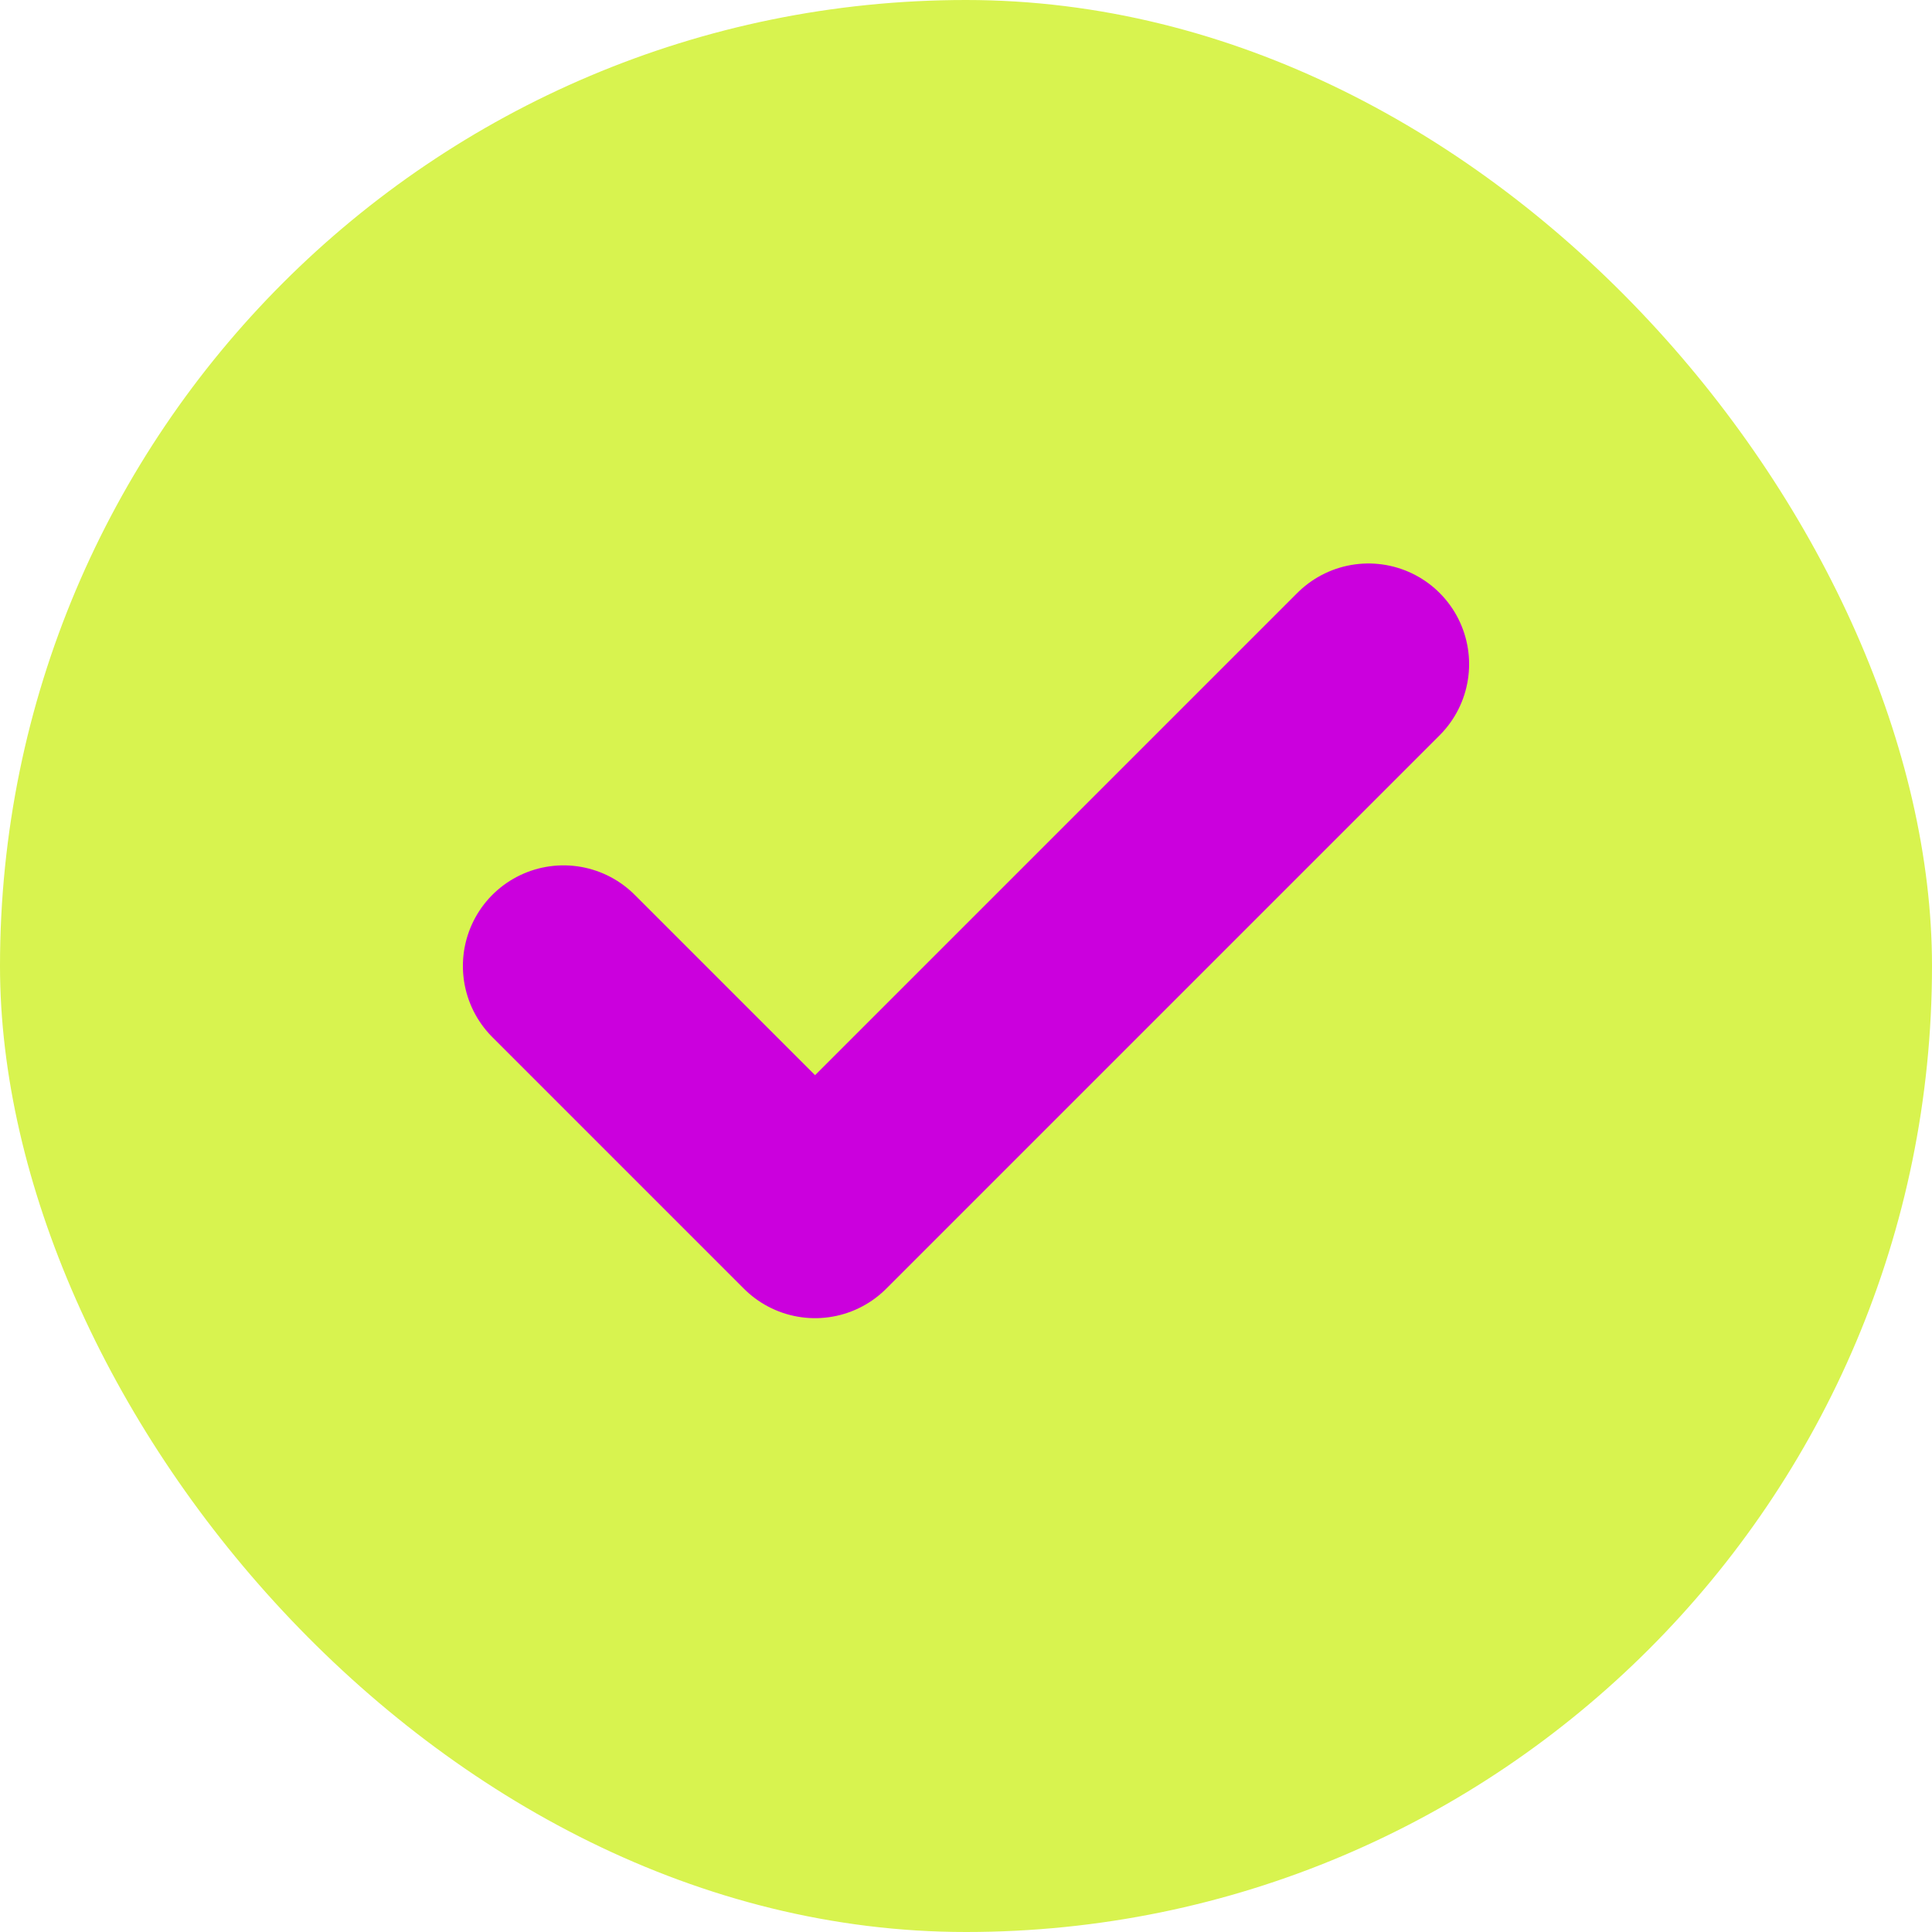
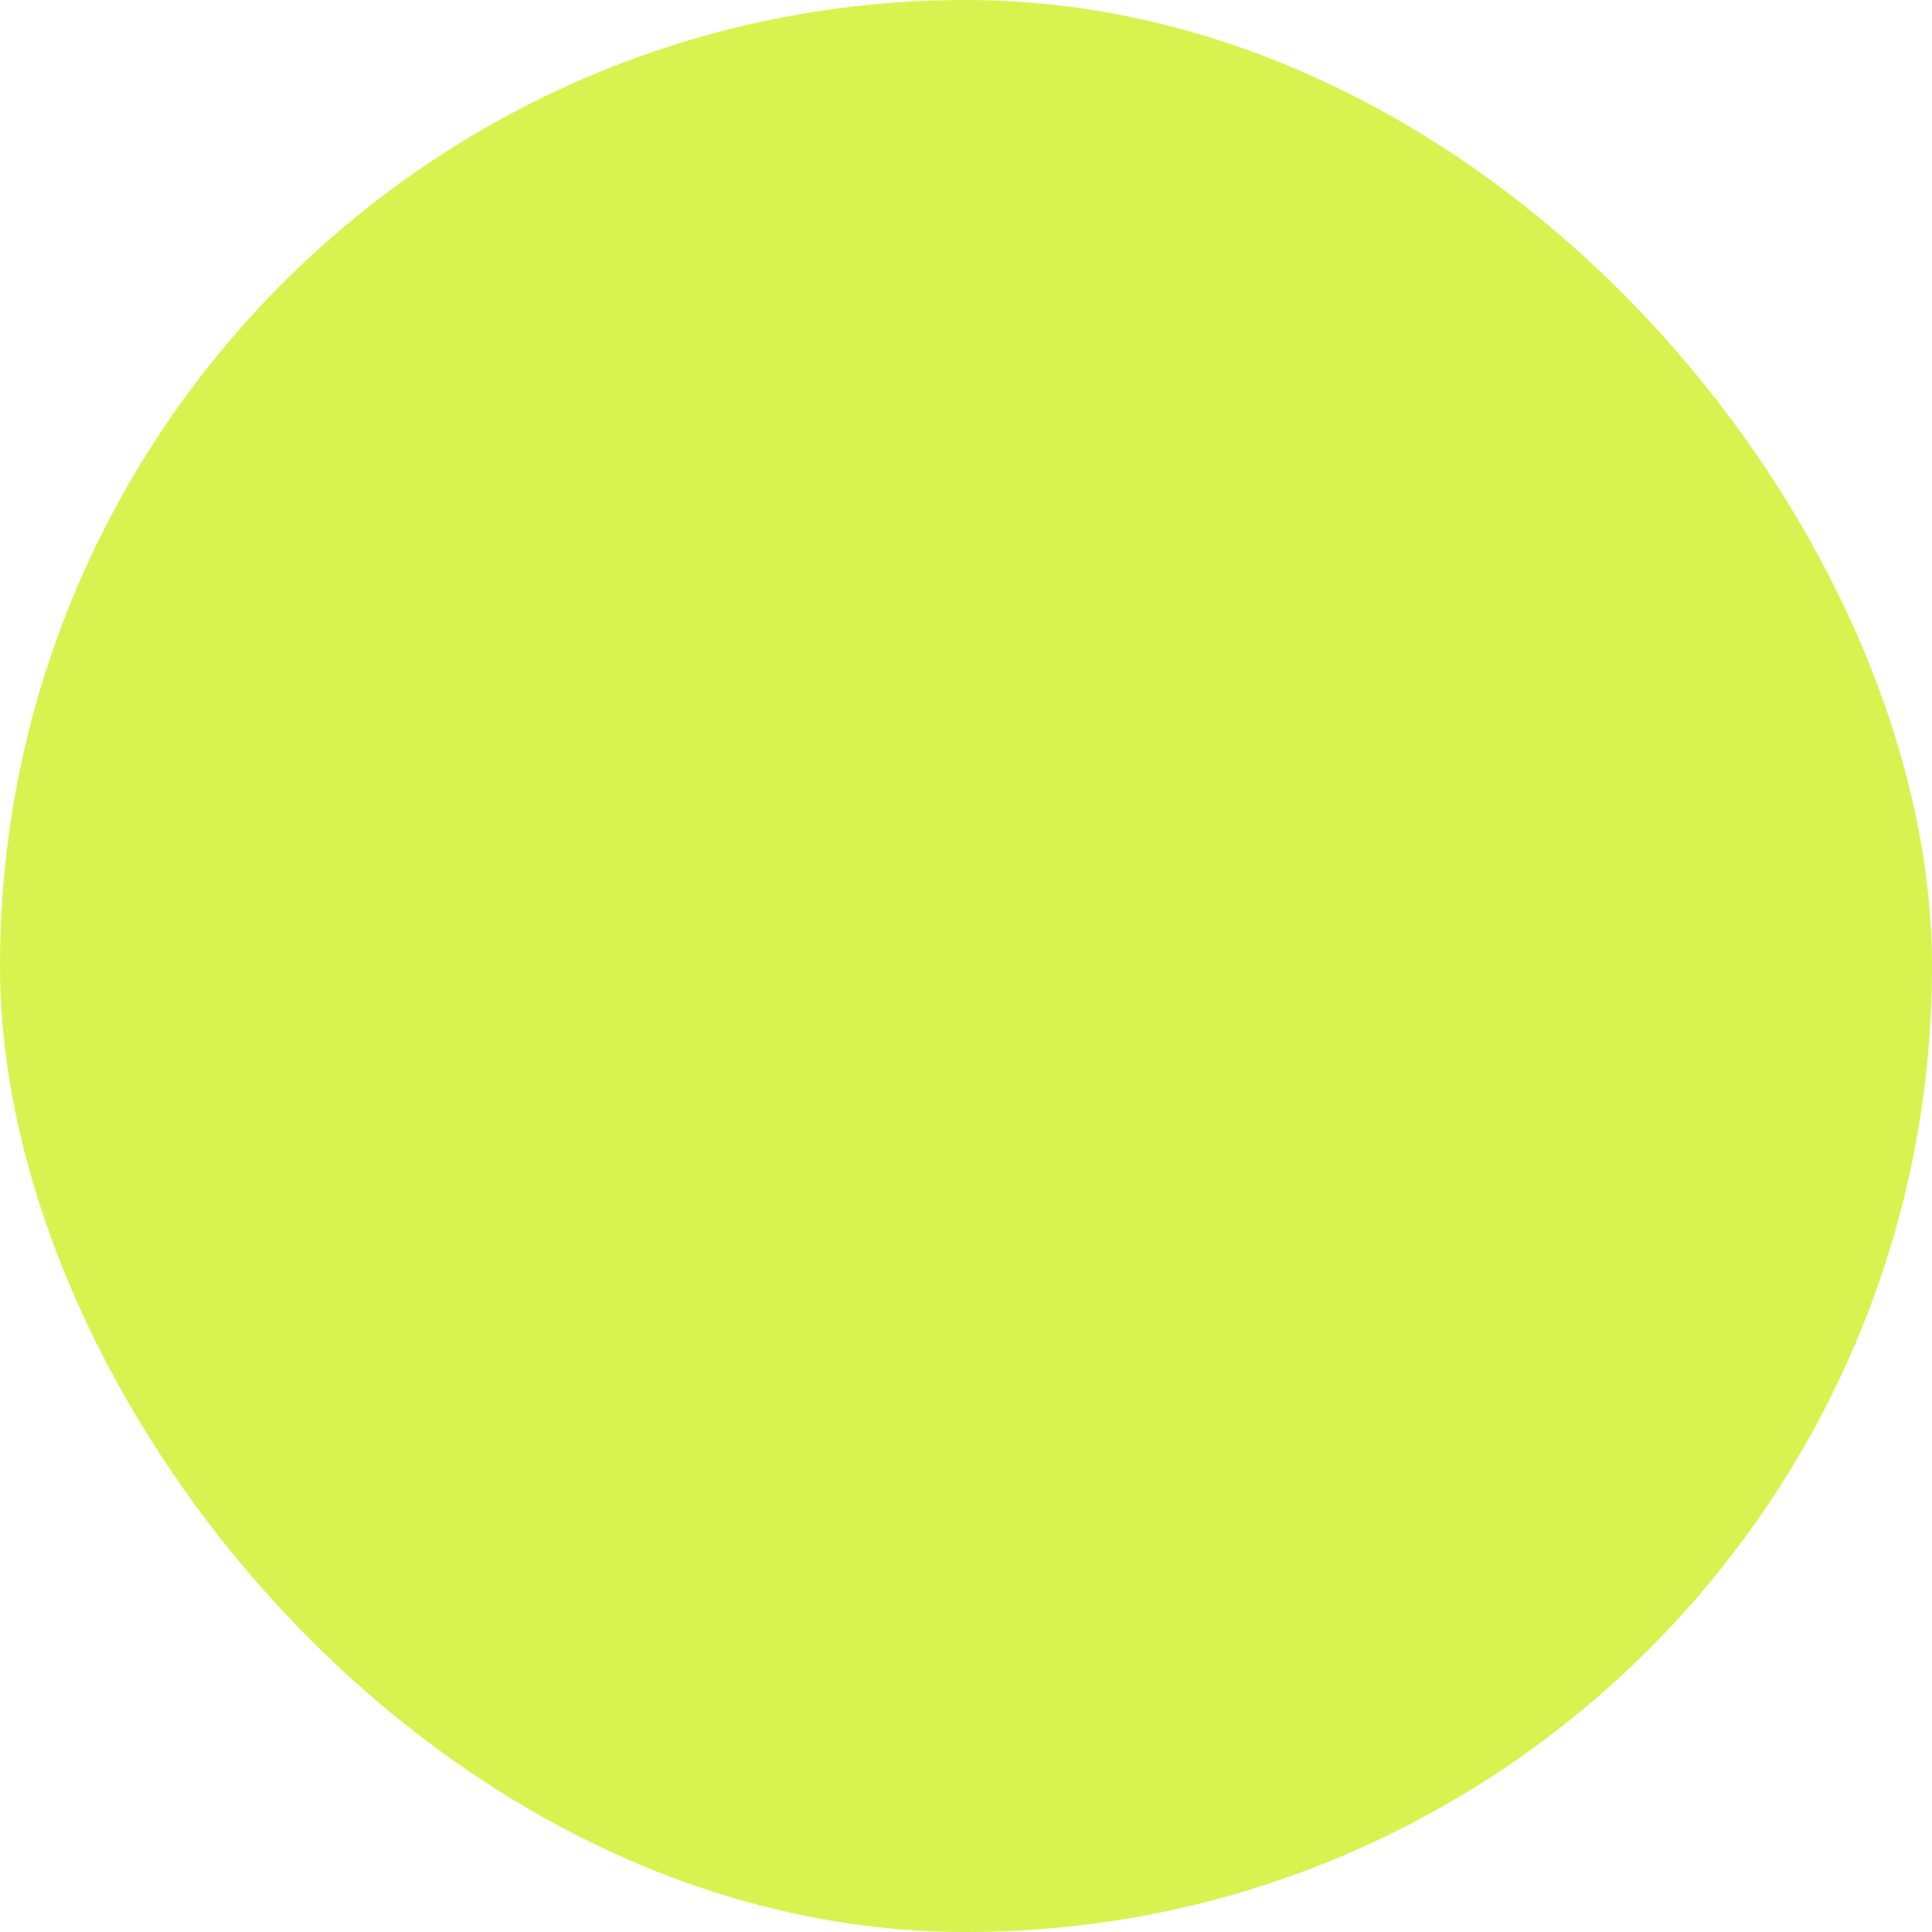
<svg xmlns="http://www.w3.org/2000/svg" width="16" height="16" viewBox="0 0 16 16" fill="none">
  <rect width="16" height="16" rx="8" fill="#D8F34F" />
-   <path d="M11.333 5.5L6.75 10.083L4.667 8" stroke="#CB00DD" stroke-width="1.667" stroke-linecap="round" stroke-linejoin="round" />
</svg>